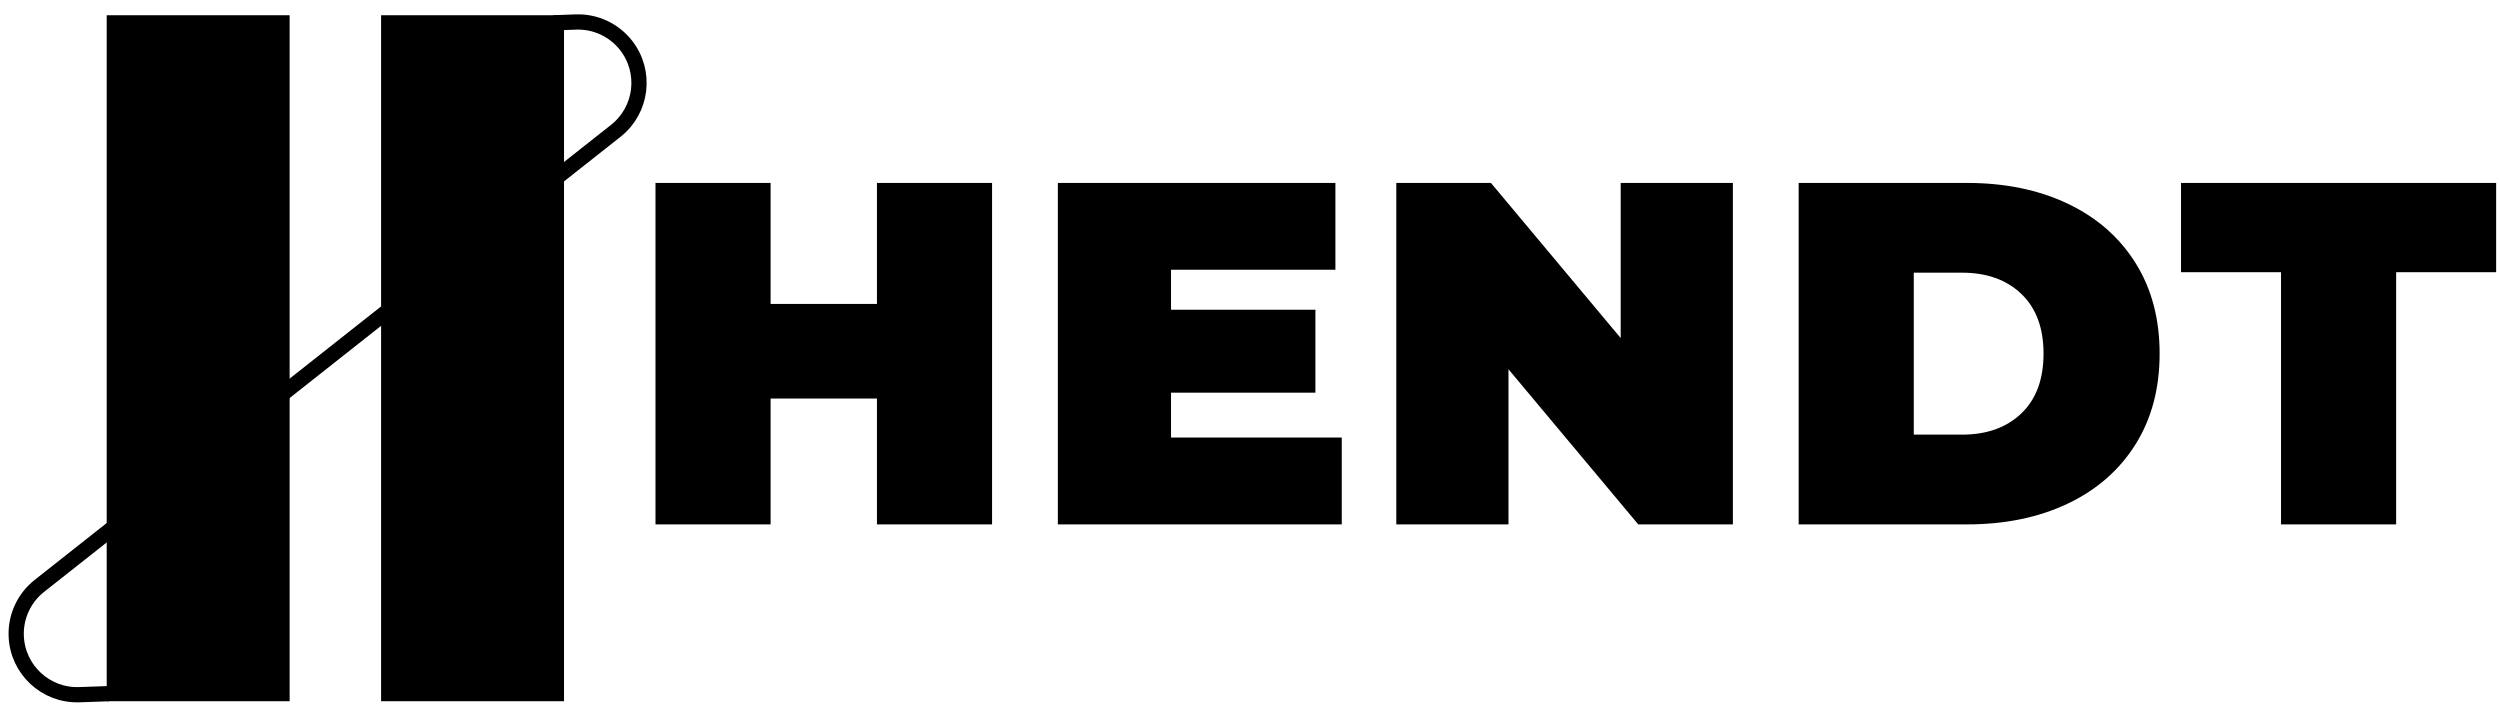
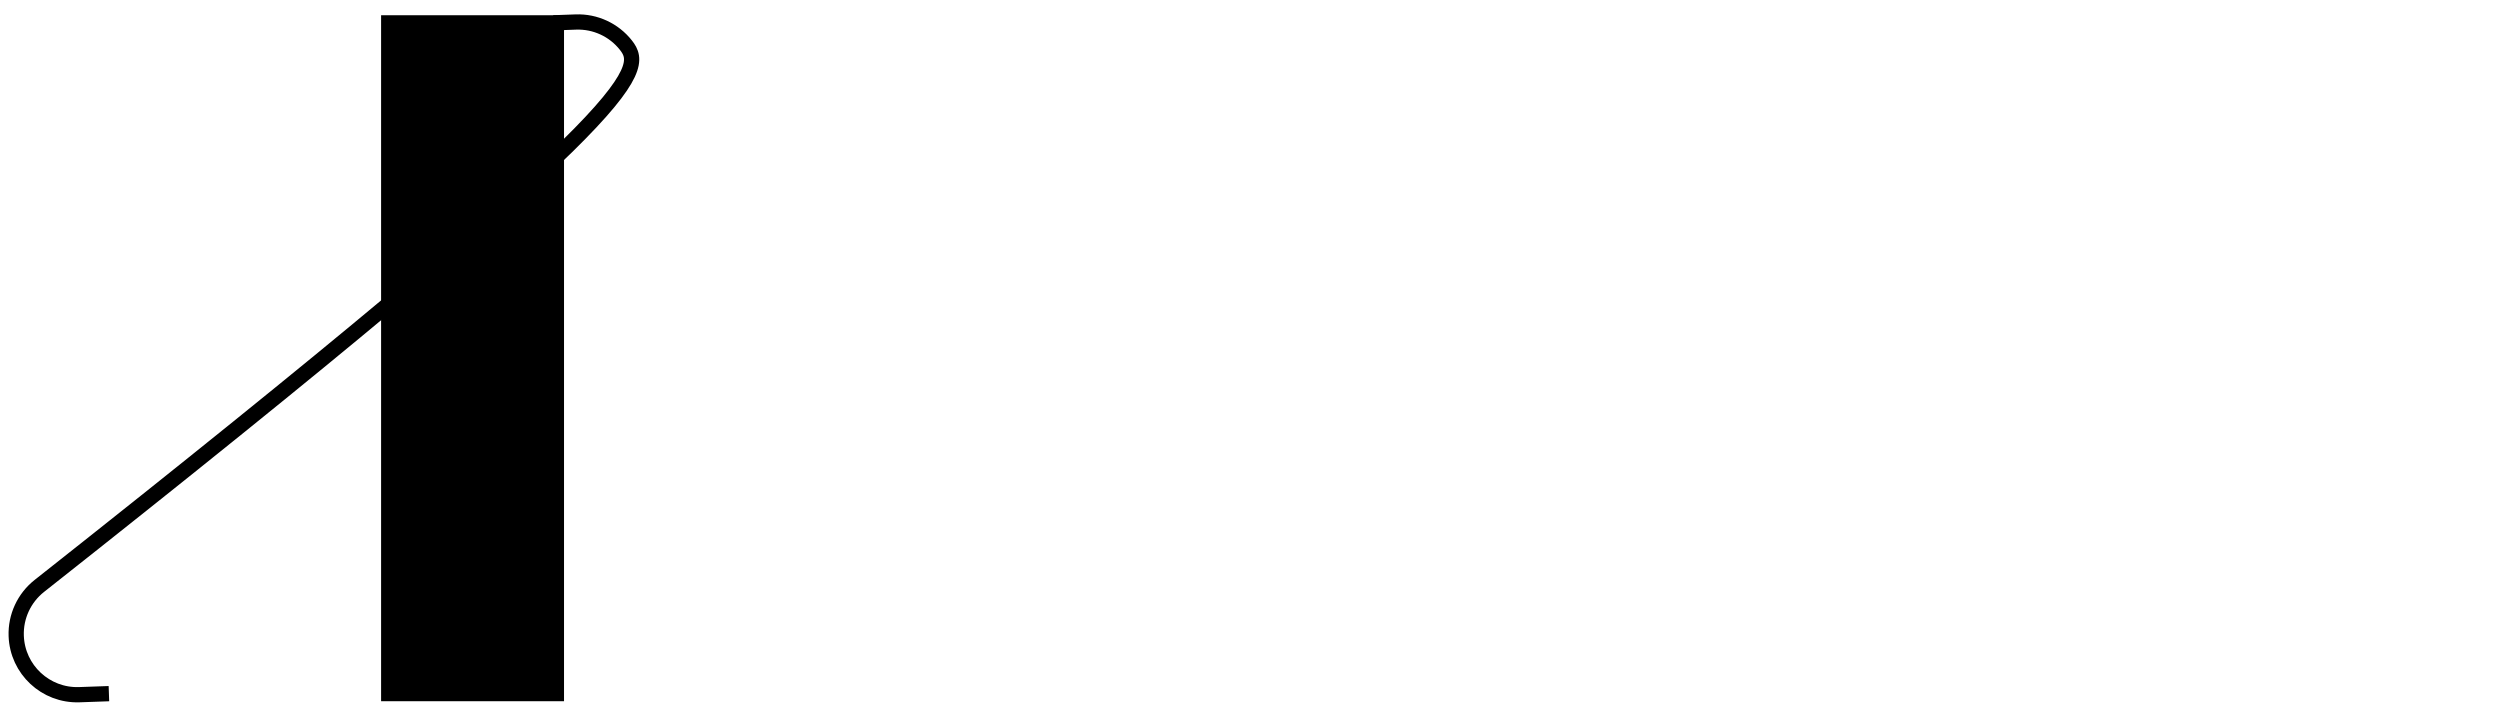
<svg xmlns="http://www.w3.org/2000/svg" width="164px" height="47px" viewBox="0 0 164 47" version="1.1">
  <title>HENDT-Logo-2</title>
  <g id="Web" stroke="none" stroke-width="1" fill="none" fill-rule="evenodd">
    <g id="HENDT-Logo-2" transform="translate(1, 1)">
-       <rect id="Rectangle" fill="#000000" fill-rule="nonzero" x="6" y="0" width="12" height="45" />
      <rect id="Rectangle-Copy" fill="#000000" fill-rule="nonzero" x="24" y="0" width="12" height="45" />
-       <path d="M5.645,44.521 L4.201,44.572 C1.994,44.649 0.141,42.922 0.064,40.715 C0.019,39.442 0.583,38.224 1.583,37.435 L39.398,7.58 C41.132,6.212 41.428,3.696 40.059,1.962 C39.269,0.961 38.049,0.397 36.774,0.444 L35.805,0.479 L35.805,0.479" id="Line" stroke="#000000" stroke-linecap="square" />
-       <path d="M49.552,33.4 L49.552,25.144 L56.528,25.144 L56.528,33.4 L64.08,33.4 L64.08,11 L56.528,11 L56.528,18.936 L49.552,18.936 L49.552,11 L42,11 L42,33.4 L49.552,33.4 Z M87.019,33.4 L87.019,27.704 L75.819,27.704 L75.819,24.76 L85.291,24.76 L85.291,19.32 L75.819,19.32 L75.819,16.696 L86.603,16.696 L86.603,11 L68.395,11 L68.395,33.4 L87.019,33.4 Z M97.957,33.4 L97.957,23.224 L106.469,33.4 L112.677,33.4 L112.677,11 L105.317,11 L105.317,21.176 L96.805,11 L90.597,11 L90.597,33.4 L97.957,33.4 Z M128.032,33.4 C130.528,33.4 132.731,32.947 134.64,32.04 C136.549,31.133 138.032,29.837 139.088,28.152 C140.144,26.467 140.672,24.483 140.672,22.2 C140.672,19.917 140.144,17.933 139.088,16.248 C138.032,14.563 136.549,13.267 134.64,12.36 C132.731,11.453 130.528,11 128.032,11 L128.032,11 L116.992,11 L116.992,33.4 L128.032,33.4 Z M127.712,27.512 L124.544,27.512 L124.544,16.888 L127.712,16.888 C129.333,16.888 130.629,17.352 131.6,18.28 C132.571,19.208 133.056,20.515 133.056,22.2 C133.056,23.885 132.571,25.192 131.6,26.12 C130.629,27.048 129.333,27.512 127.712,27.512 L127.712,27.512 Z M156.187,33.4 L156.187,16.856 L162.747,16.856 L162.747,11 L142.075,11 L142.075,16.856 L148.635,16.856 L148.635,33.4 L156.187,33.4 Z" id="HENDT" fill="#000000" fill-rule="nonzero" />
+       <path d="M5.645,44.521 L4.201,44.572 C1.994,44.649 0.141,42.922 0.064,40.715 C0.019,39.442 0.583,38.224 1.583,37.435 C41.132,6.212 41.428,3.696 40.059,1.962 C39.269,0.961 38.049,0.397 36.774,0.444 L35.805,0.479 L35.805,0.479" id="Line" stroke="#000000" stroke-linecap="square" />
    </g>
  </g>
</svg>